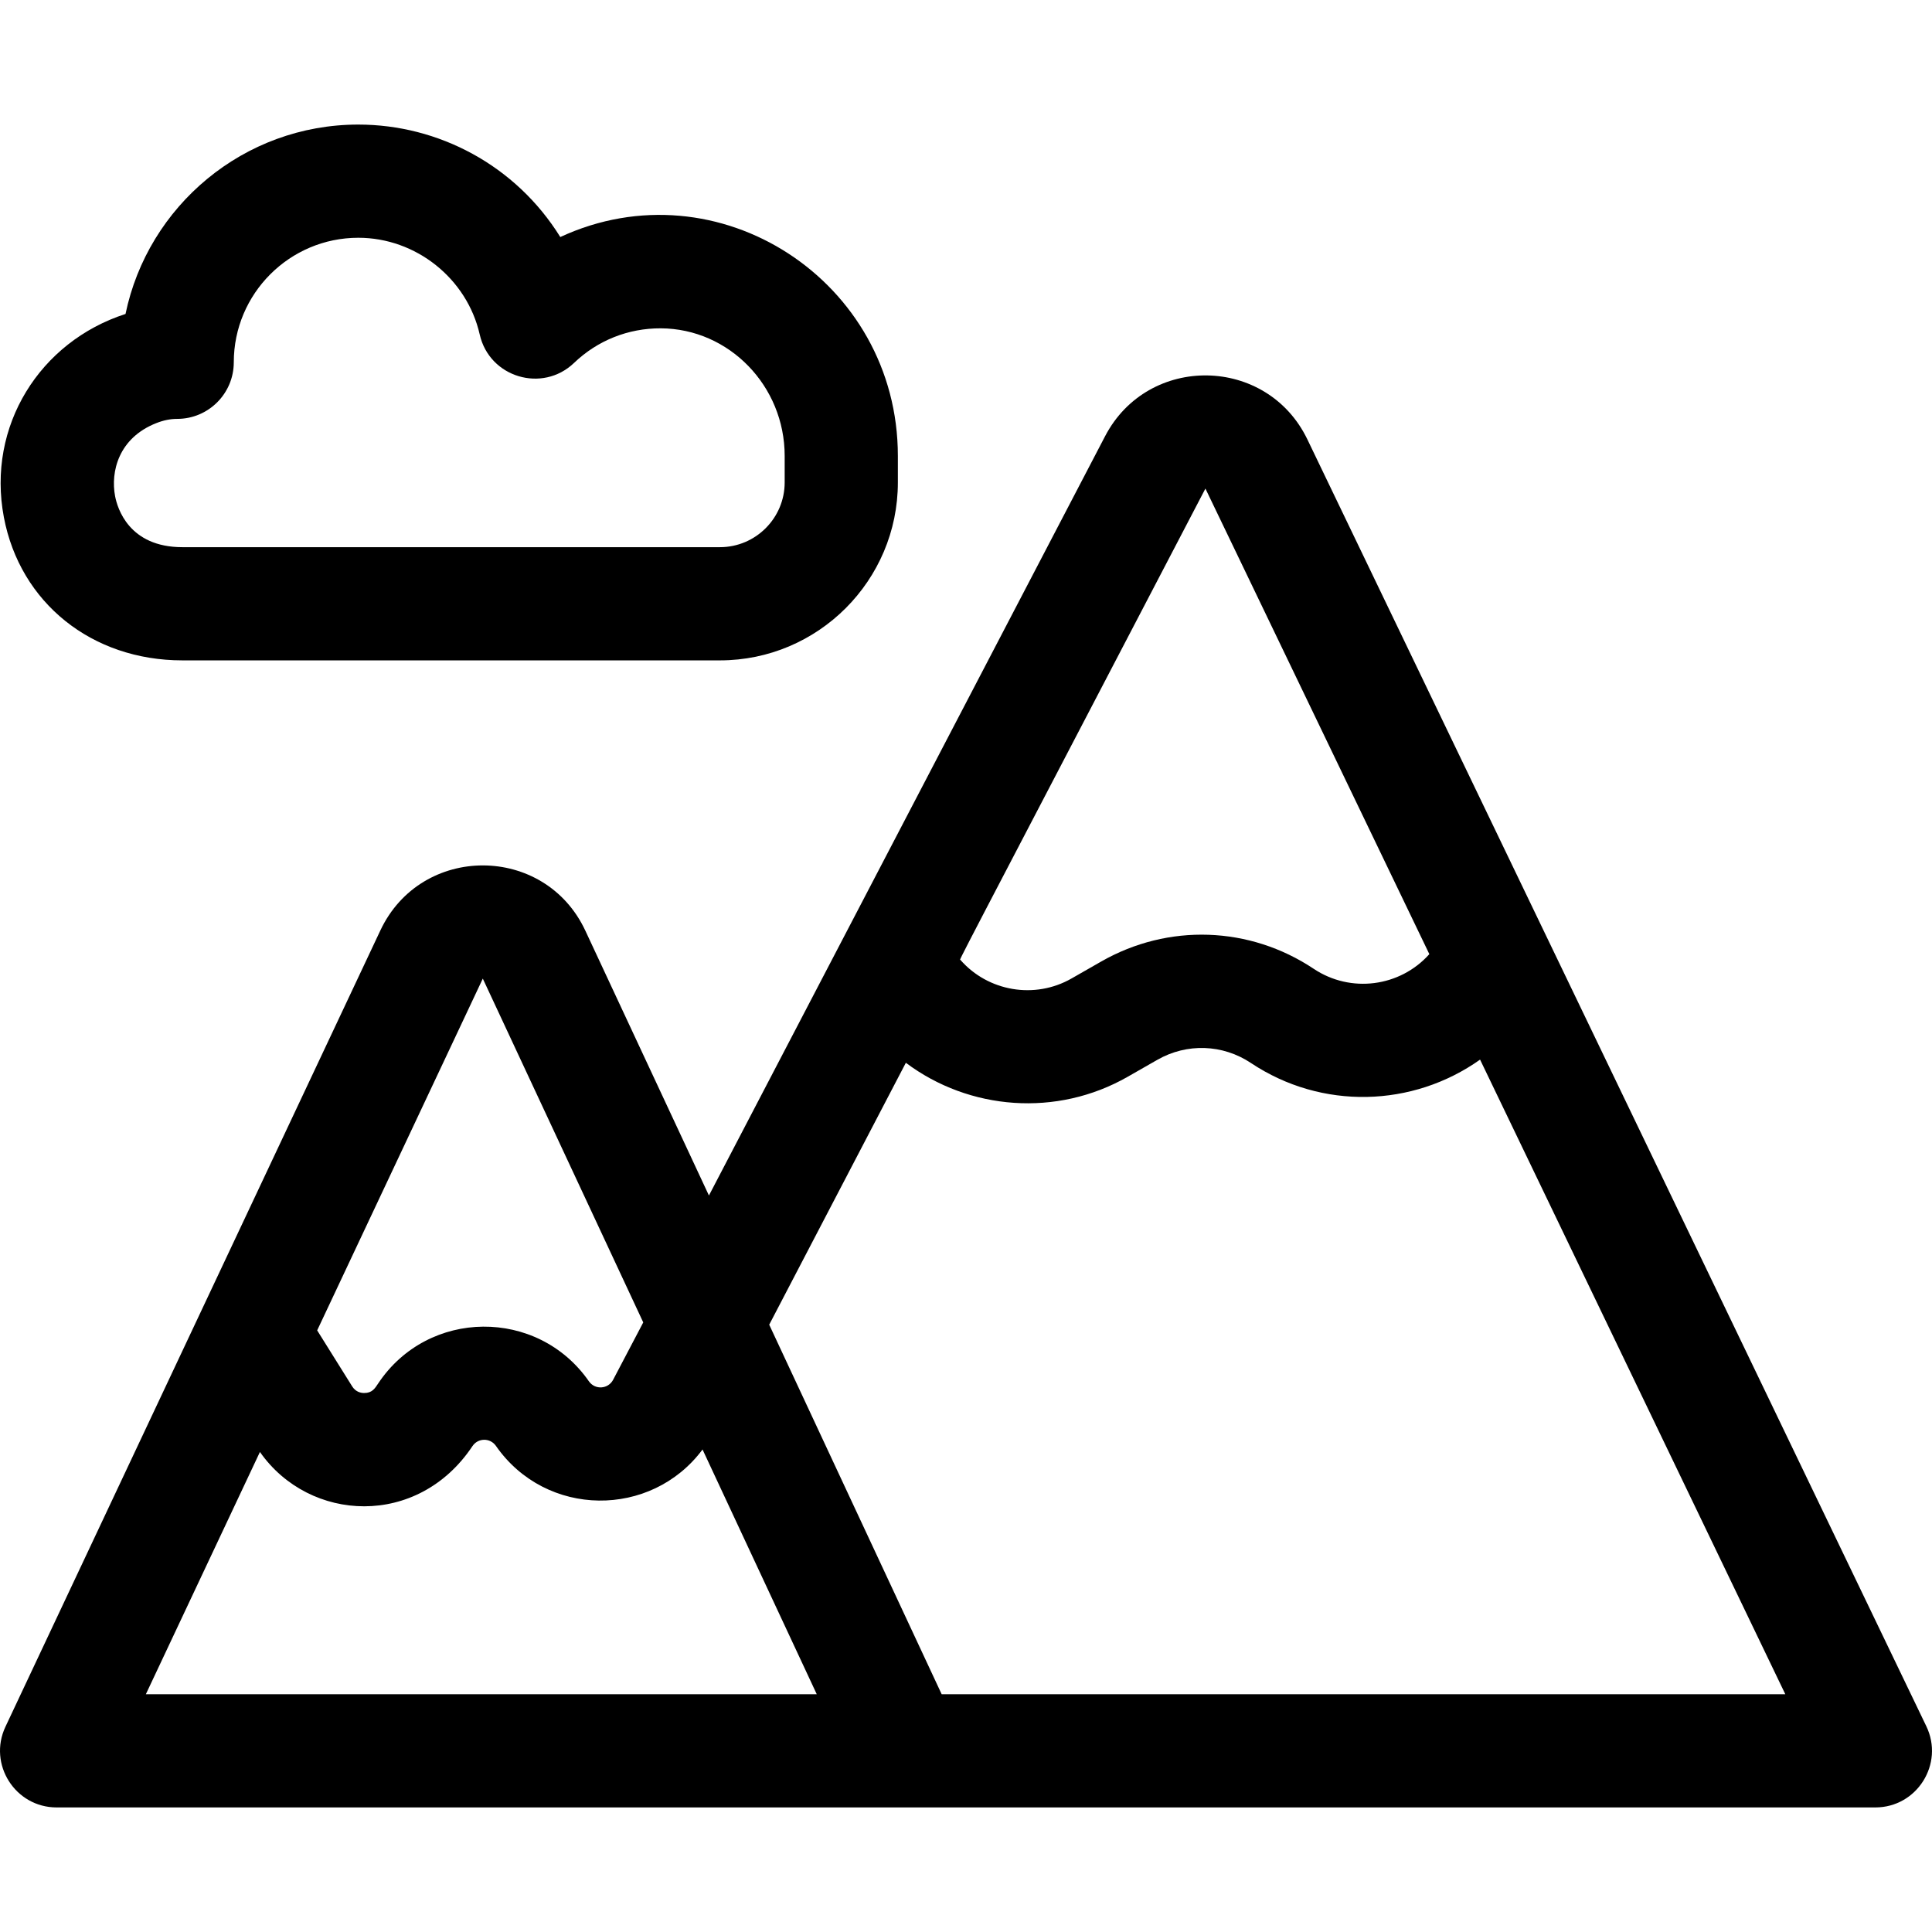
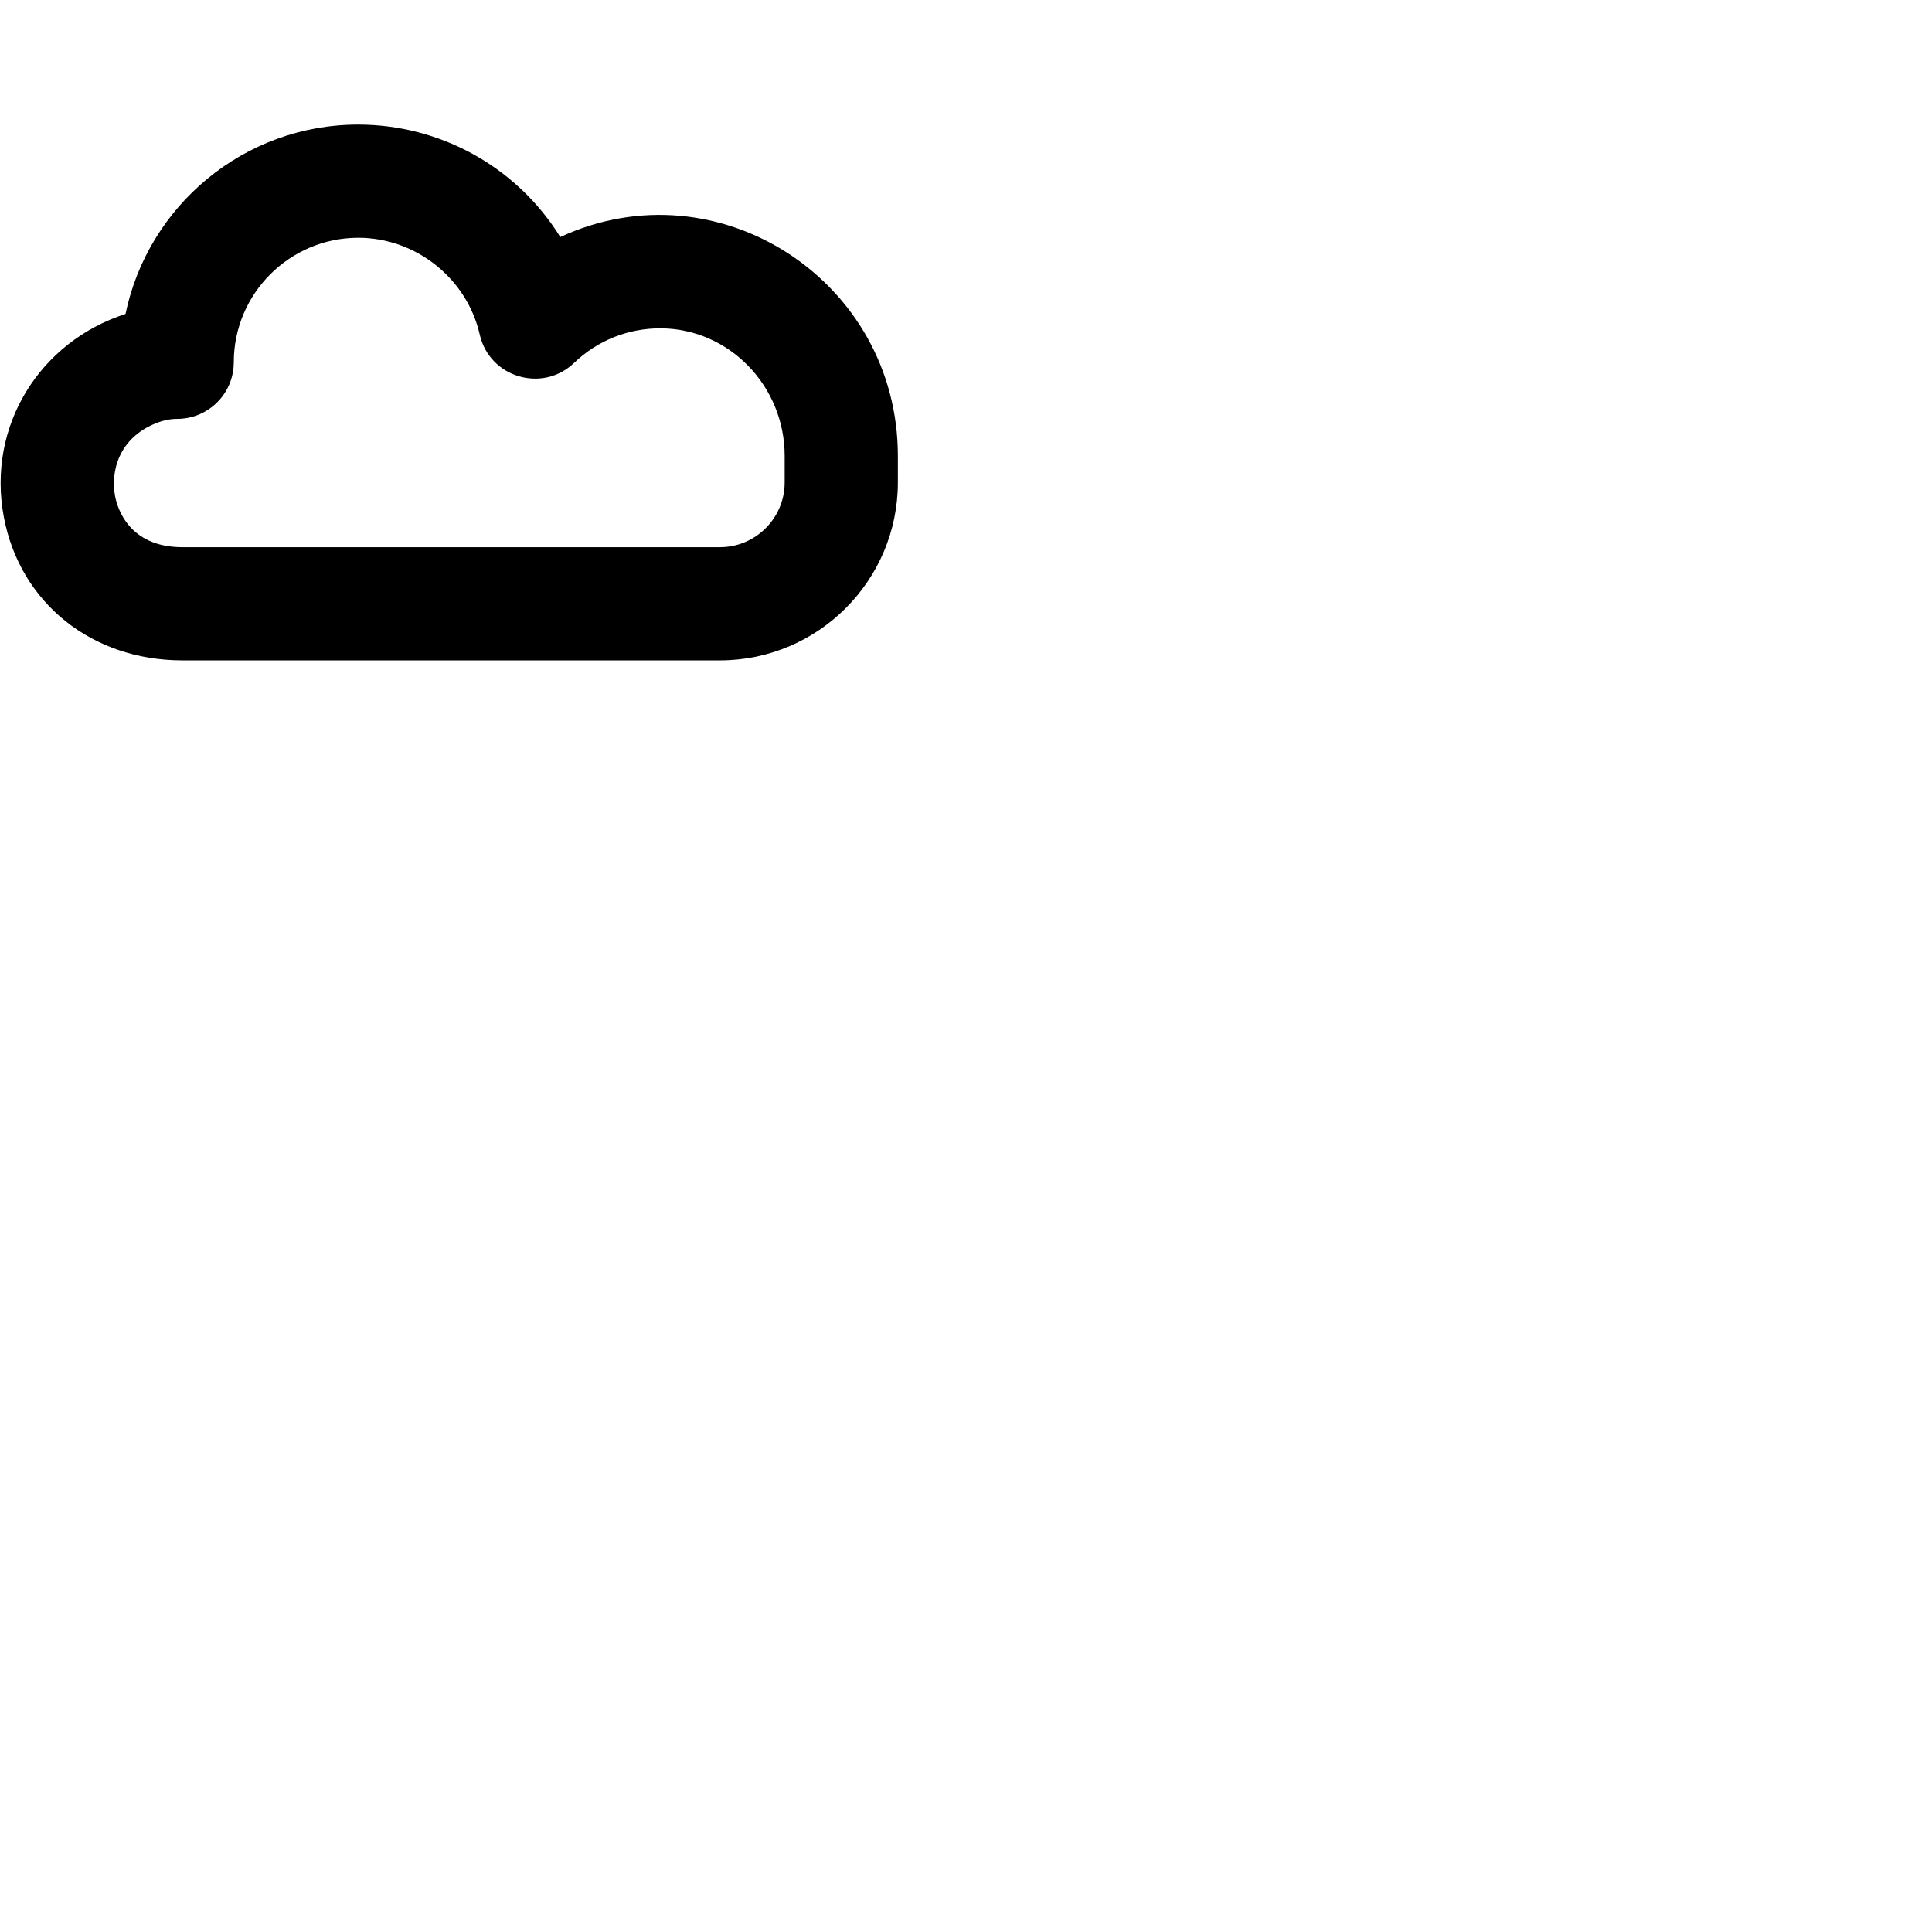
<svg xmlns="http://www.w3.org/2000/svg" id="Capa_1" enable-background="new 0 0 512.03 512.03" height="100" viewBox="0 0 512.03 512.03" width="100">
  <g>
-     <path d="m510.532 457.513c-42.103-87.535-136.958-284.746-164.028-341.027-10.692-22.243-42.207-22.761-53.628-.88l-104.991 201.233-32.746-70.169c-10.757-23.054-43.505-23.08-54.327-.093l-99.368 211.048c-4.677 9.933 2.581 21.39 13.571 21.39h482c11.037 0 18.302-11.555 13.517-21.502zm-191.065-328.027 59.347 123.388c-7.801 8.716-20.858 10.411-30.638 3.891-16.996-11.335-38.574-12.08-56.316-1.943l-7.889 4.51c-9.704 5.547-22.089 3.468-29.445-4.941-.218-.25-3.333 5.959 64.941-124.905zm-191.513 129.87 42.523 91.119-7.981 15.197c-1.315 2.503-4.797 2.748-6.43.4-13.569-19.505-42.599-19.277-55.819.552-.894 1.343-1.603 2.573-3.779 2.56-.936-.014-2.241-.332-3.141-1.771l-9.268-14.828zm-89.298 189.659 30.231-64.207c13.134 18.75 41.854 20.165 56.321-1.542 1.482-2.222 4.703-2.255 6.229-.061 13.285 19.096 41.17 19.21 54.752.945l30.271 64.866c-4.856-.001-172.773-.001-177.804-.001zm210.911 0-45.706-97.942 36.212-69.409c16.799 12.599 39.979 14.461 58.785 3.713l7.887-4.509c7.809-4.461 17.306-4.134 24.788.856 18.783 12.522 42.899 11.749 60.725-.9l80.896 168.19h-223.587z" />
    <path d="m48.333 175.015h142.463c26.005 0 47.162-21.157 47.162-47.162v-7.021c0-46.378-47.653-77.39-89.466-58.014-11.825-19.04-32.327-29.803-53.534-29.803-30.352 0-55.758 21.572-61.691 50.191-22.7 7.332-36.821 29.7-32.241 53.879 4.297 22.687 23.309 37.93 47.307 37.93zm-6.895-62.885c1.909-.75 3.714-1.115 5.52-1.115 8.284 0 15-6.716 15-15 0-18.196 14.804-33 33-33 15.274 0 28.809 10.787 32.182 25.65 2.578 11.361 16.598 15.567 25.006 7.51 6.211-5.951 14.345-9.197 22.989-9.16 18.099.094 32.823 15.264 32.823 33.817v7.021c0 9.463-7.699 17.162-17.162 17.162h-142.463c-14.17 0-17.231-10.344-17.832-13.514-1.226-6.472.903-15.428 10.937-19.371z" />
  </g>
</svg>